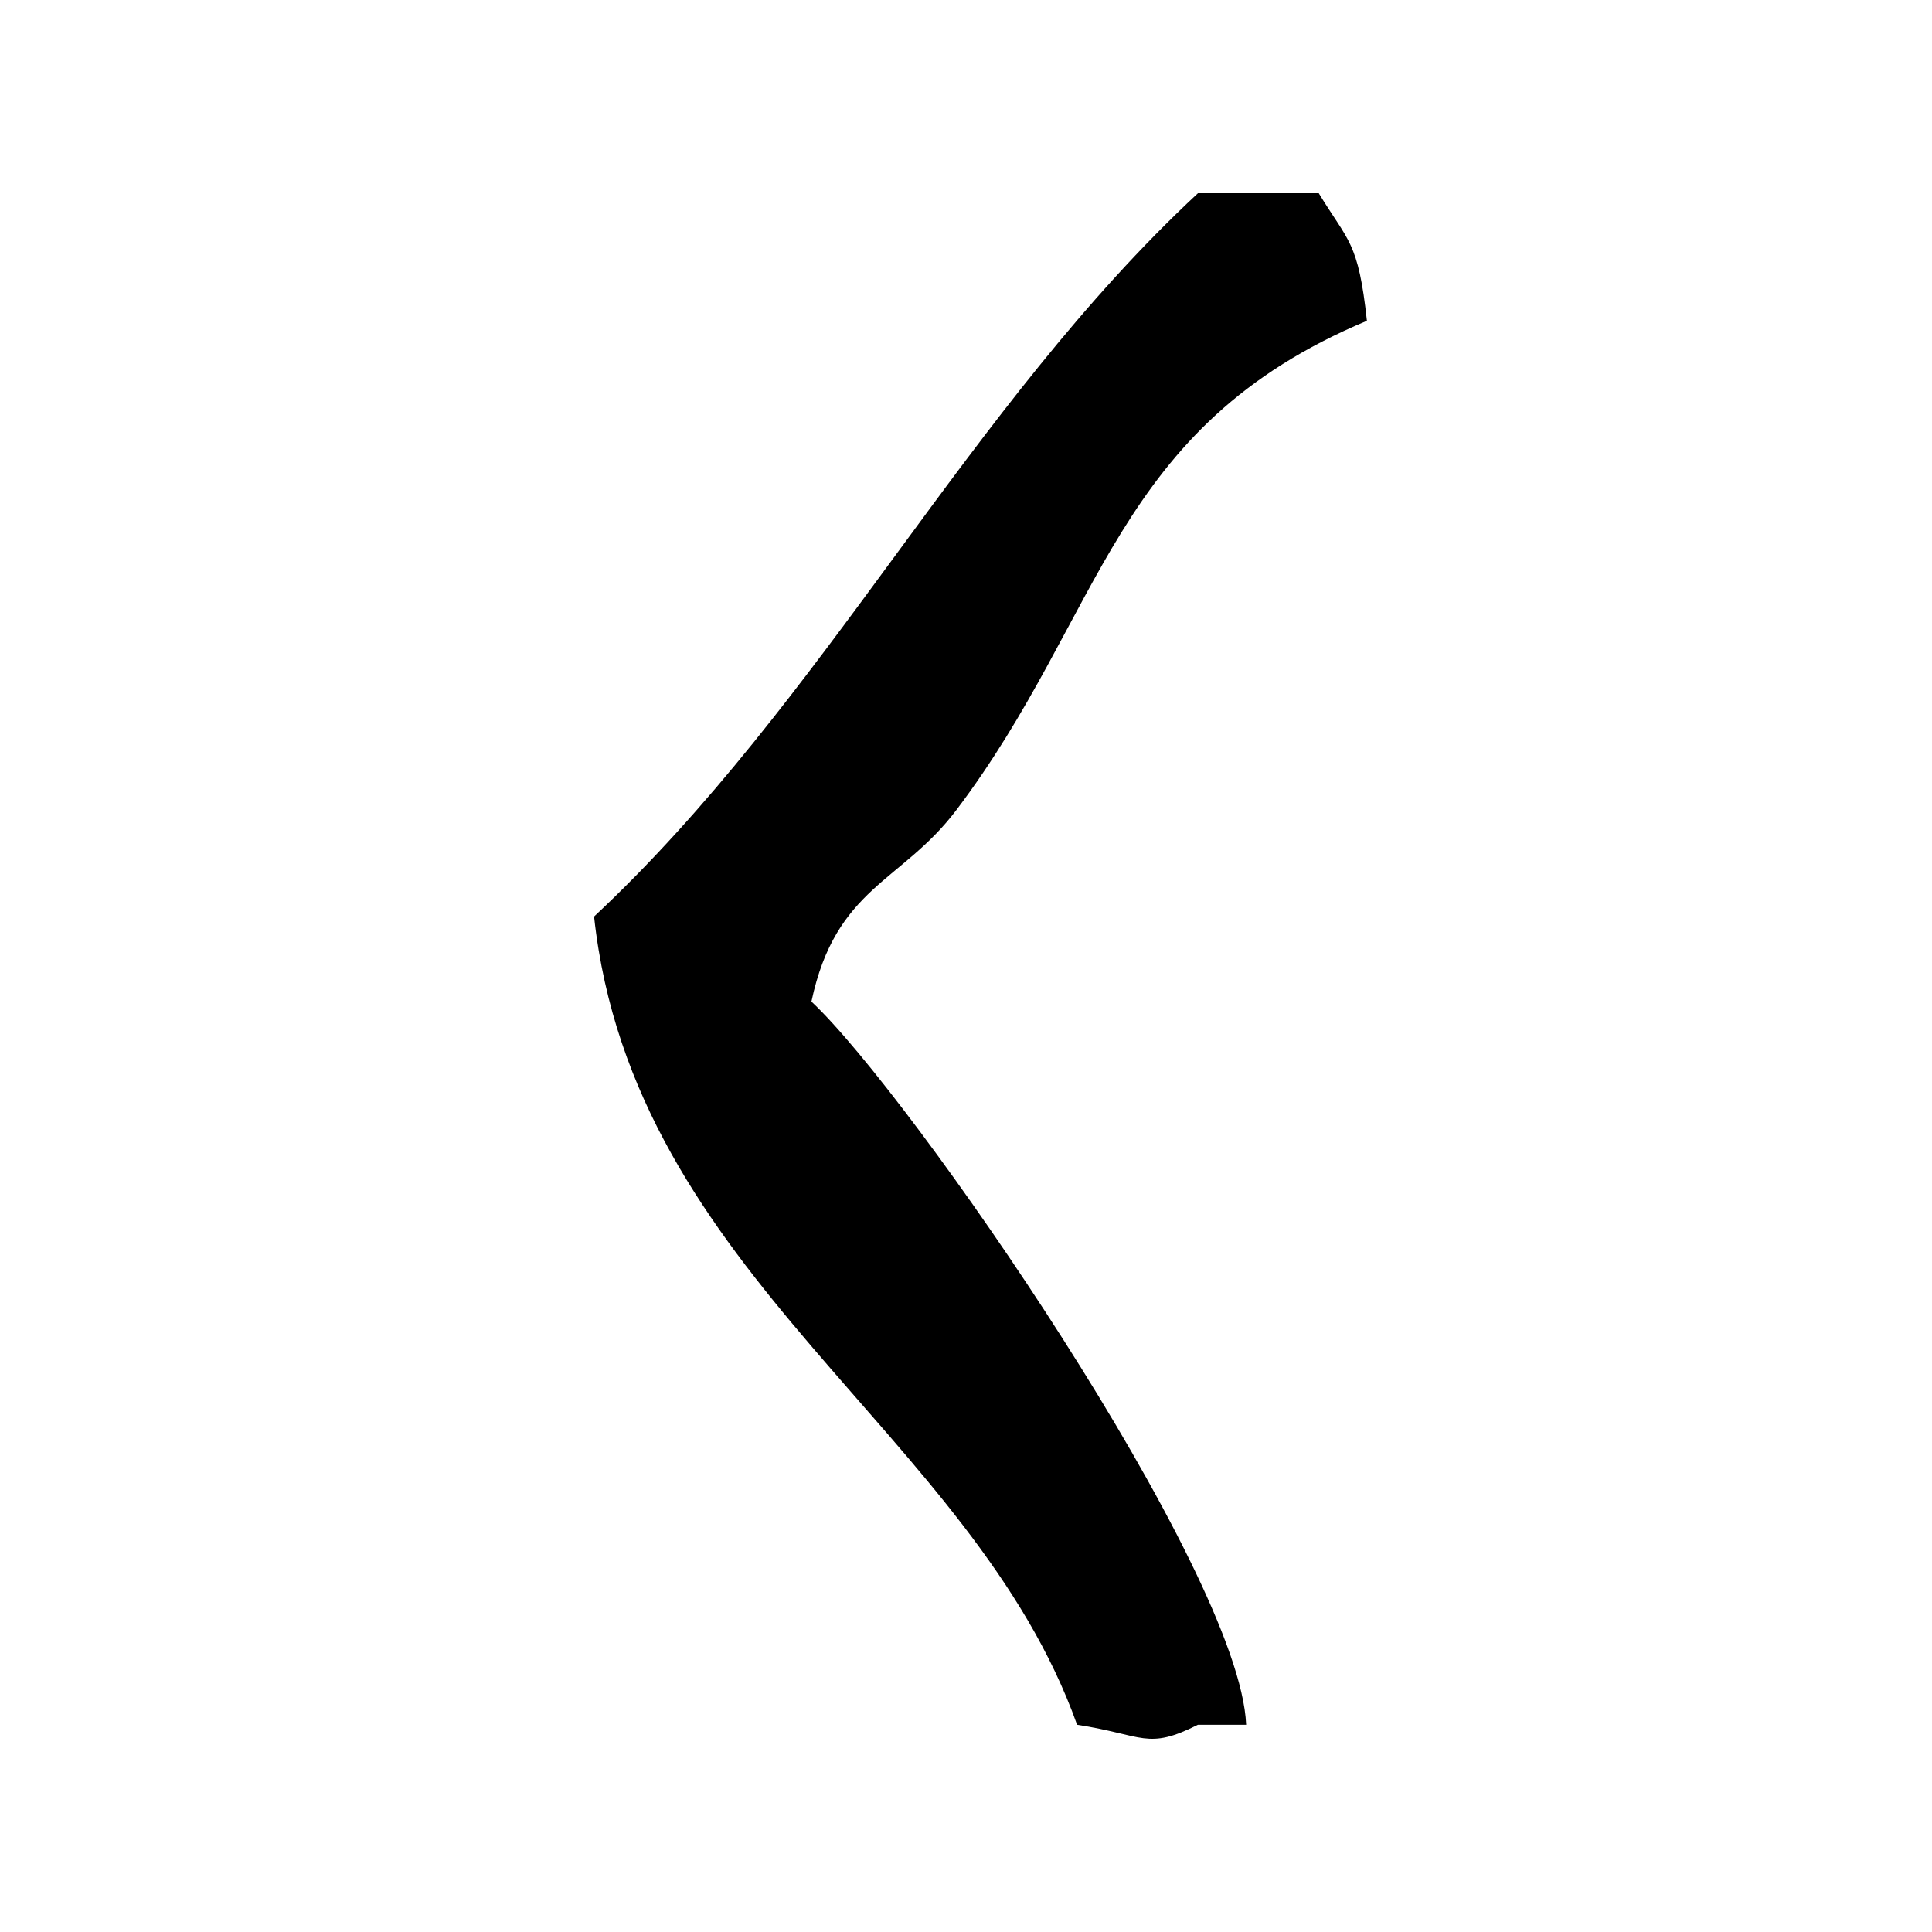
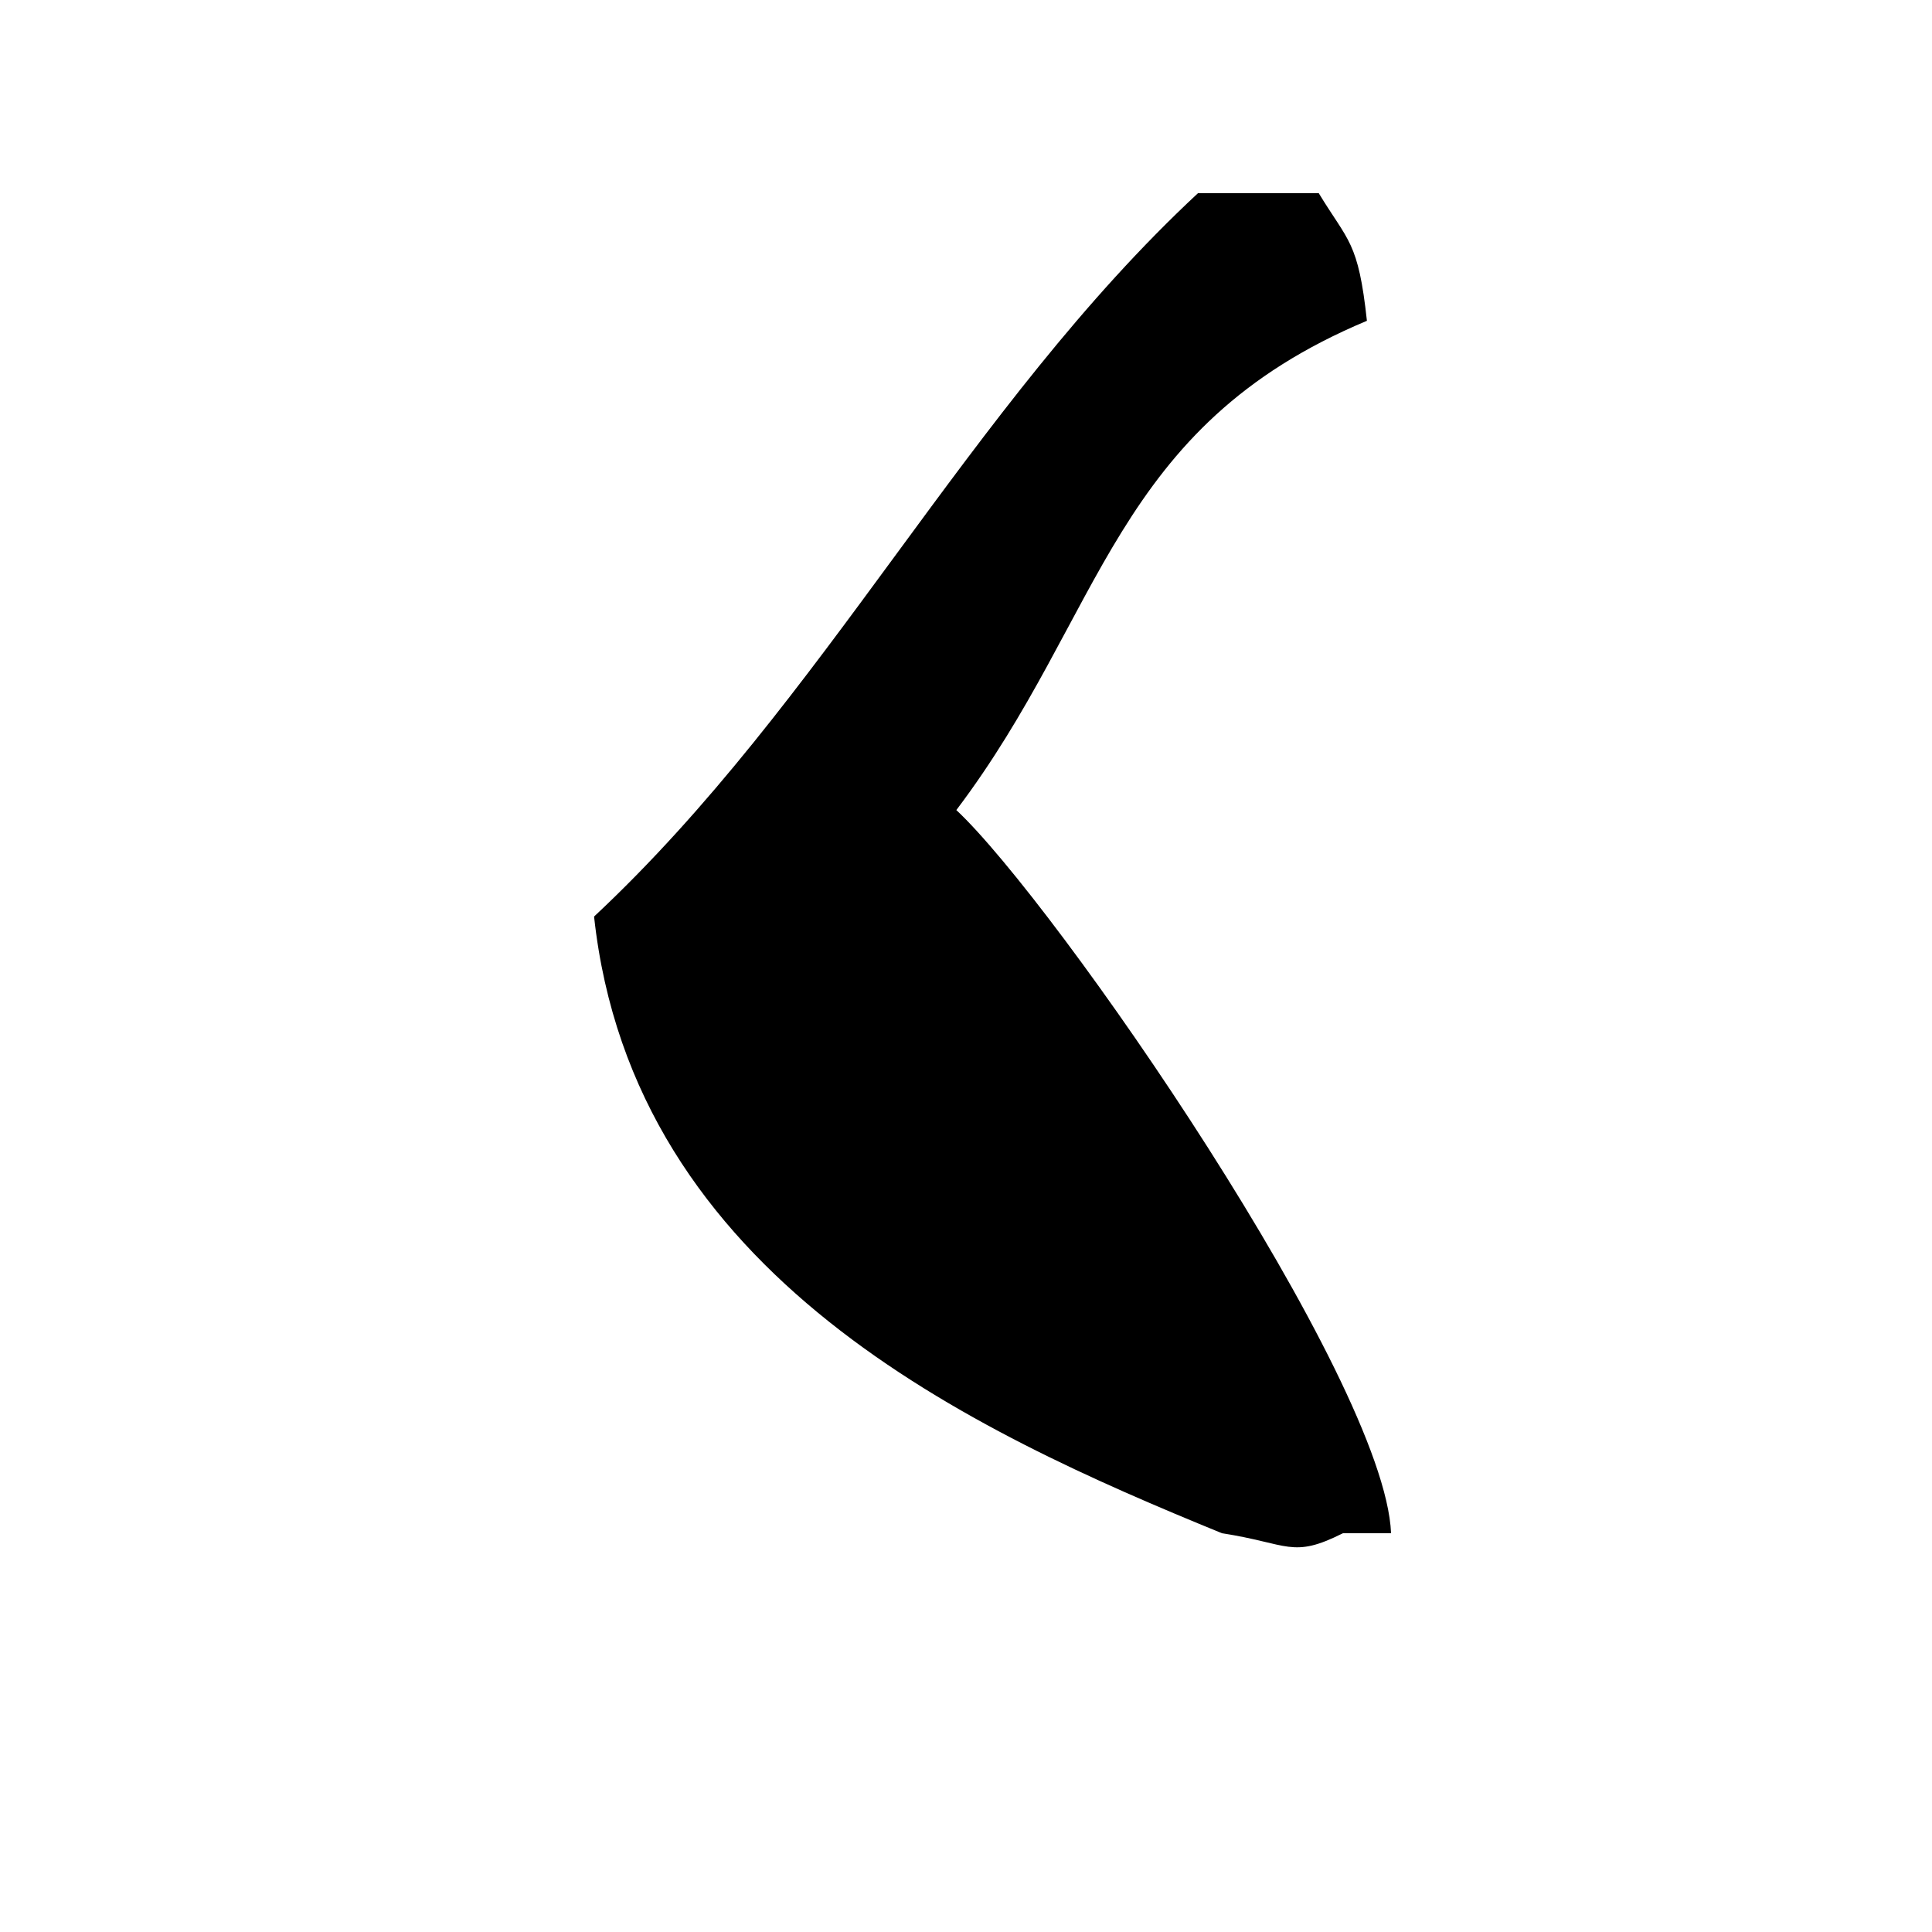
<svg xmlns="http://www.w3.org/2000/svg" version="1.1" id="Calque_1" x="0px" y="0px" width="500px" height="500px" viewBox="0 0 500 500" enable-background="new 0 0 500 500" xml:space="preserve">
-   <path d="M310.029,50.001c10.418,0,20.809,0,31.266,0c7.631,12.579,10.234,12.409,12.462,33.023  c-65.916,27.592-67.817,75.786-106.257,126.623c-14.219,18.803-31.2,19.897-37.503,49.561  c25.443,23.713,110.867,147.157,112.508,187.16c-4.167,0-8.335,0-12.476,0c-13.203,6.641-13.959,2.656-31.277,0  C251.641,370.374,163.875,330.5,153.744,237.2C213.461,181.389,250.365,105.538,310.029,50.001z" />
+   <path d="M310.029,50.001c10.418,0,20.809,0,31.266,0c7.631,12.579,10.234,12.409,12.462,33.023  c-65.916,27.592-67.817,75.786-106.257,126.623c25.443,23.713,110.867,147.157,112.508,187.16c-4.167,0-8.335,0-12.476,0c-13.203,6.641-13.959,2.656-31.277,0  C251.641,370.374,163.875,330.5,153.744,237.2C213.461,181.389,250.365,105.538,310.029,50.001z" />
</svg>